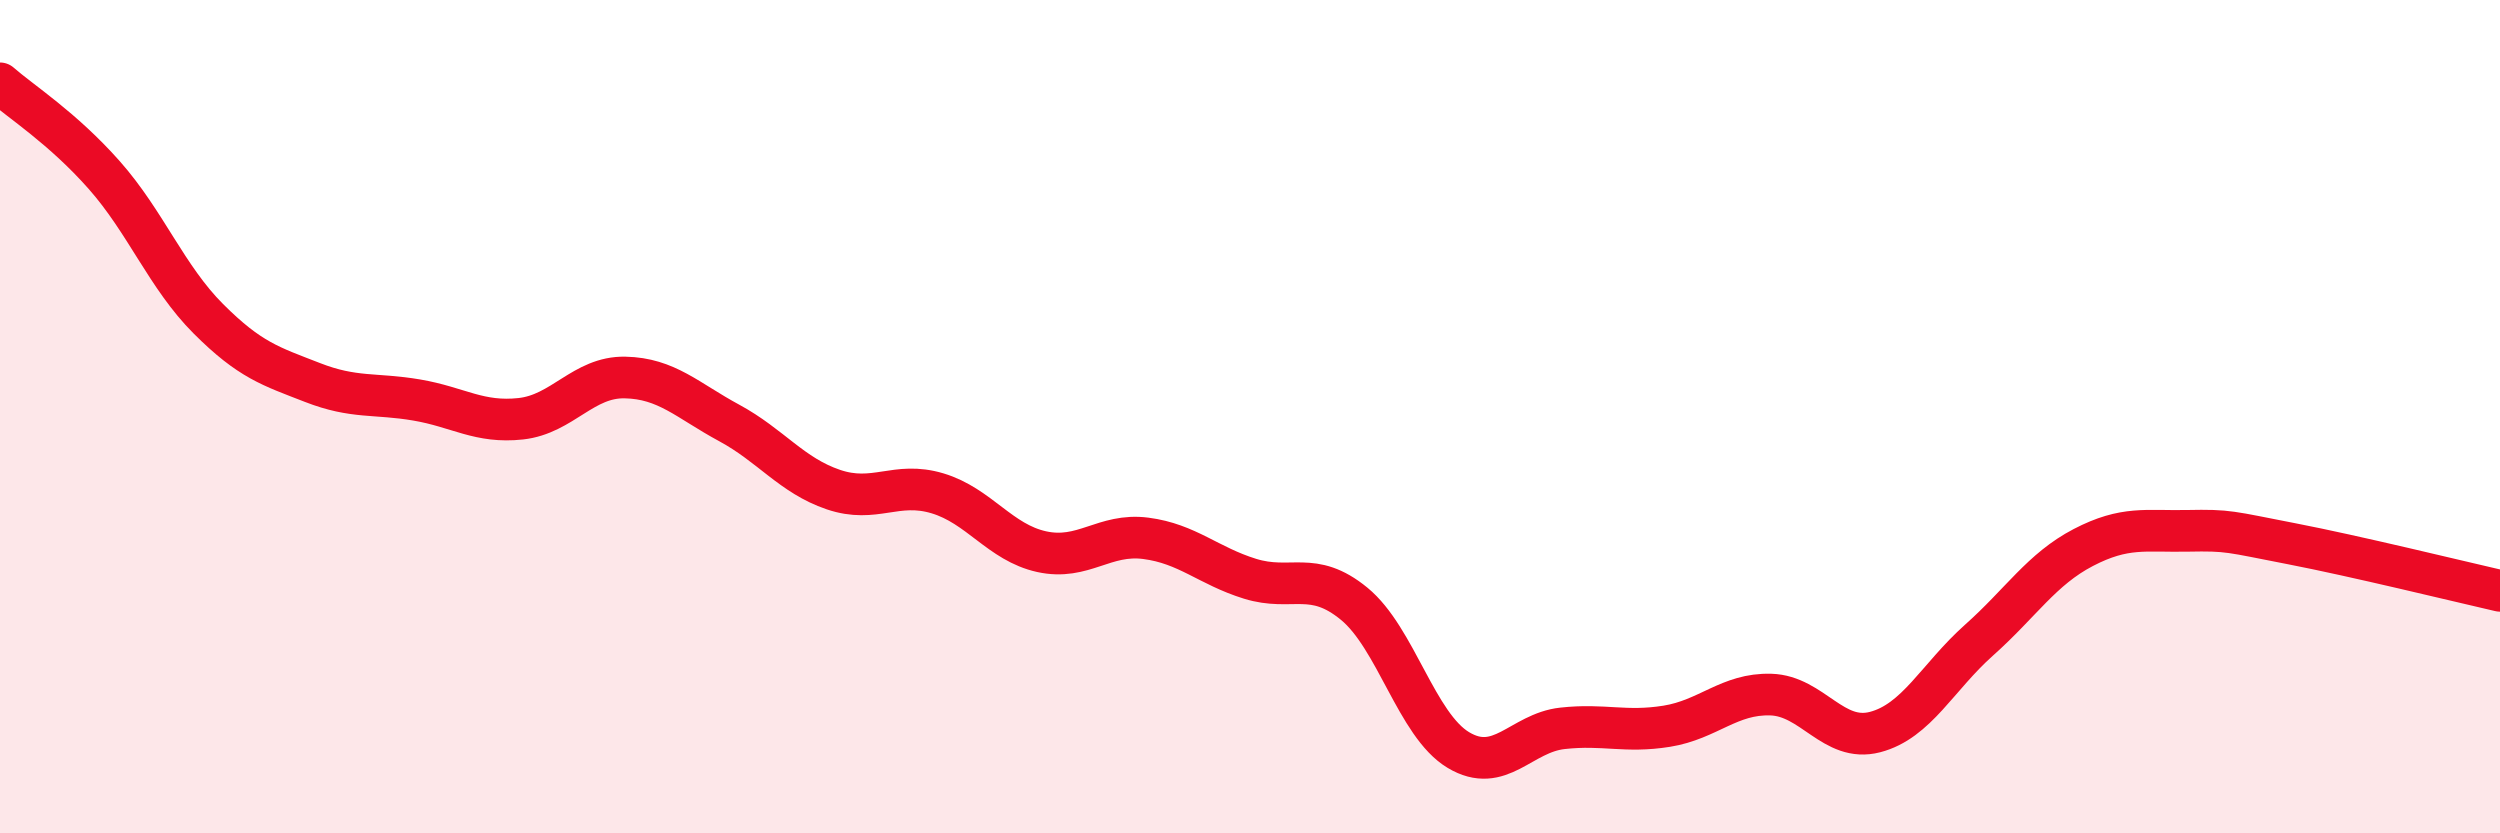
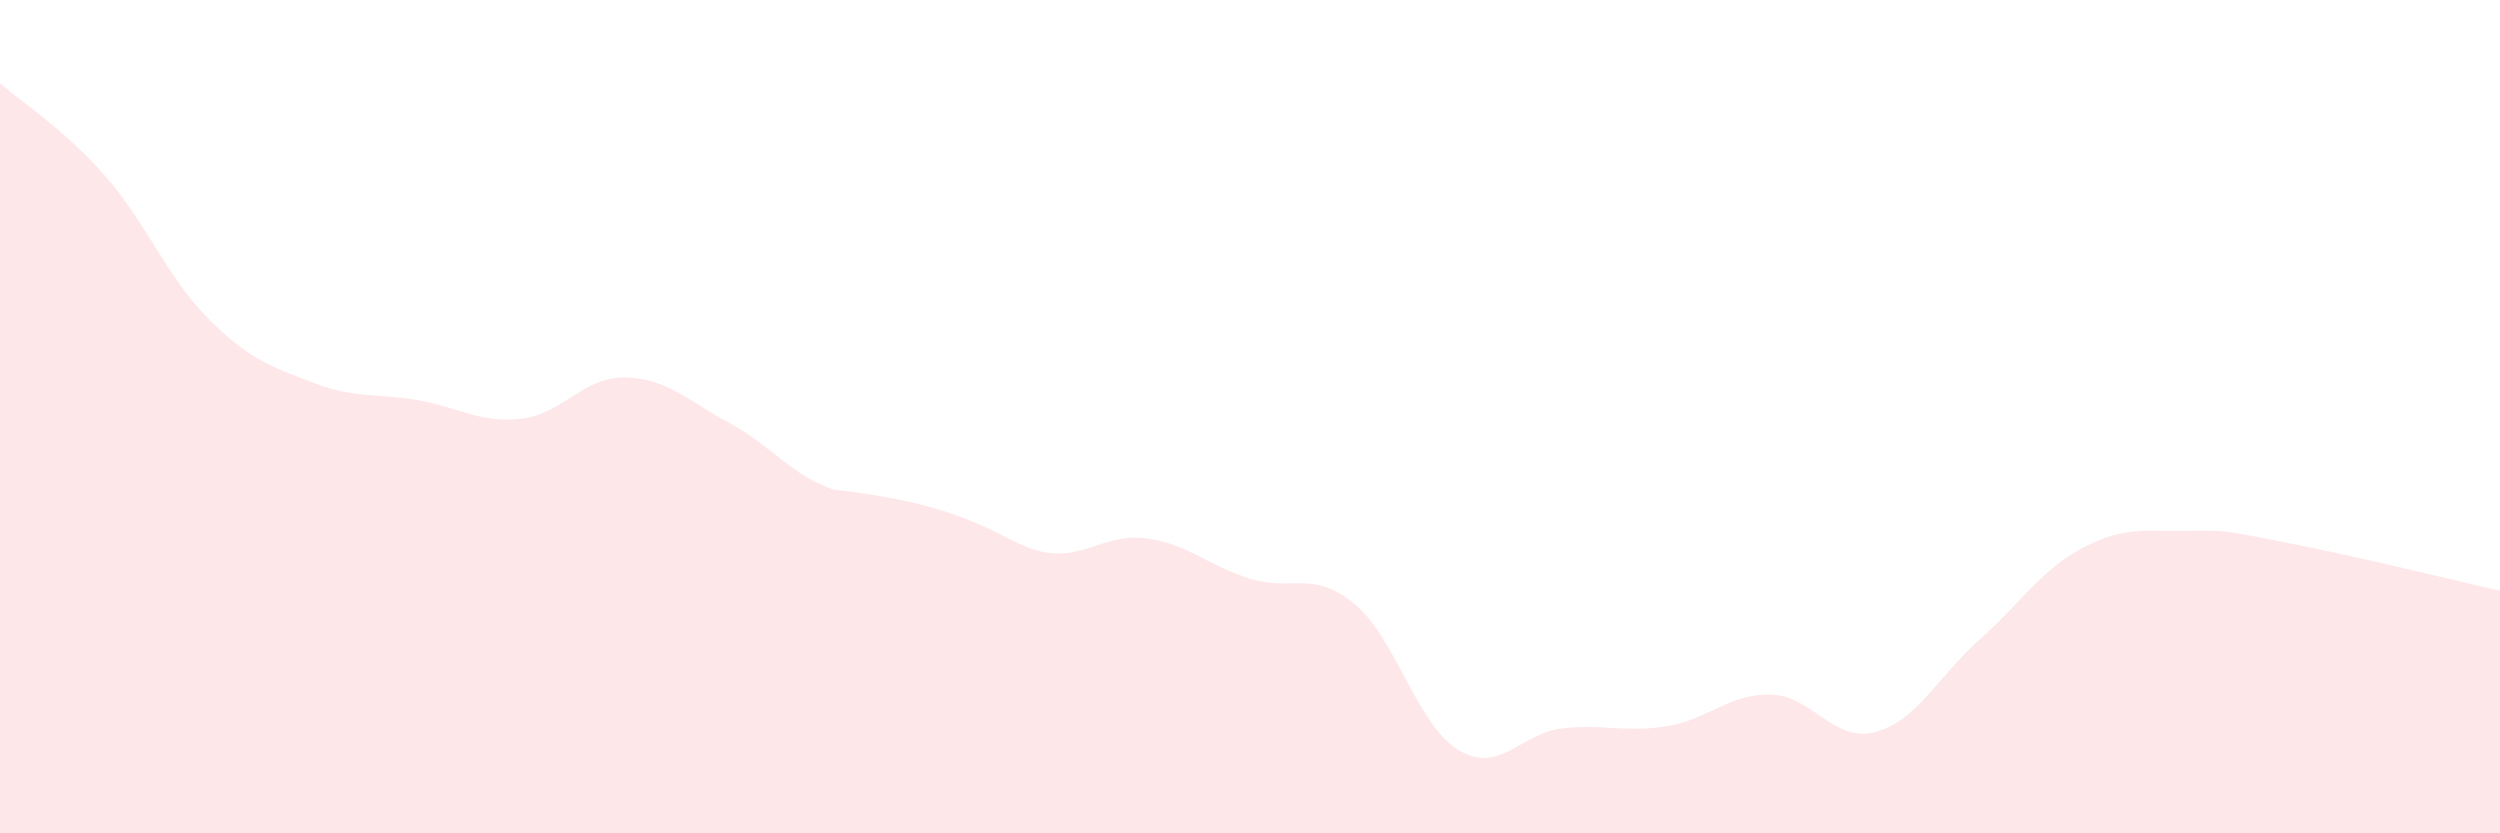
<svg xmlns="http://www.w3.org/2000/svg" width="60" height="20" viewBox="0 0 60 20">
-   <path d="M 0,2 C 0.5,2.44 1.5,3.07 2.5,4.2 C 3.5,5.33 4,6.65 5,7.65 C 6,8.65 6.5,8.79 7.5,9.18 C 8.5,9.57 9,9.43 10,9.6 C 11,9.77 11.5,10.16 12.5,10.05 C 13.5,9.94 14,9.04 15,9.06 C 16,9.08 16.5,9.61 17.5,10.15 C 18.5,10.69 19,11.41 20,11.75 C 21,12.09 21.5,11.54 22.5,11.84 C 23.5,12.14 24,13.02 25,13.24 C 26,13.46 26.5,12.79 27.5,12.92 C 28.5,13.05 29,13.58 30,13.89 C 31,14.2 31.5,13.67 32.5,14.49 C 33.5,15.31 34,17.4 35,18 C 36,18.6 36.5,17.59 37.5,17.48 C 38.5,17.37 39,17.59 40,17.43 C 41,17.27 41.5,16.64 42.5,16.67 C 43.5,16.7 44,17.83 45,17.57 C 46,17.31 46.5,16.25 47.5,15.36 C 48.5,14.47 49,13.66 50,13.14 C 51,12.62 51.5,12.76 52.5,12.74 C 53.5,12.72 53.5,12.76 55,13.05 C 56.5,13.34 59,13.95 60,14.18L60 20L0 20Z" fill="#EB0A25" opacity="0.1" stroke-linecap="round" stroke-linejoin="round" />
-   <path d="M 0,2 C 0.5,2.44 1.5,3.07 2.5,4.2 C 3.5,5.33 4,6.65 5,7.65 C 6,8.65 6.5,8.79 7.5,9.18 C 8.5,9.57 9,9.43 10,9.6 C 11,9.77 11.5,10.16 12.5,10.05 C 13.5,9.94 14,9.04 15,9.06 C 16,9.08 16.5,9.61 17.5,10.15 C 18.5,10.69 19,11.41 20,11.75 C 21,12.09 21.5,11.54 22.5,11.84 C 23.5,12.14 24,13.02 25,13.24 C 26,13.46 26.5,12.79 27.5,12.92 C 28.5,13.05 29,13.58 30,13.89 C 31,14.2 31.5,13.67 32.5,14.49 C 33.5,15.31 34,17.4 35,18 C 36,18.6 36.5,17.59 37.5,17.48 C 38.5,17.37 39,17.59 40,17.43 C 41,17.27 41.5,16.64 42.5,16.67 C 43.5,16.7 44,17.83 45,17.57 C 46,17.31 46.5,16.25 47.5,15.36 C 48.5,14.47 49,13.66 50,13.14 C 51,12.62 51.5,12.76 52.5,12.74 C 53.5,12.72 53.5,12.76 55,13.05 C 56.5,13.34 59,13.95 60,14.18" stroke="#EB0A25" stroke-width="1" fill="none" stroke-linecap="round" stroke-linejoin="round" />
+   <path d="M 0,2 C 0.5,2.44 1.5,3.07 2.5,4.2 C 3.5,5.33 4,6.65 5,7.65 C 6,8.65 6.5,8.79 7.5,9.18 C 8.5,9.57 9,9.43 10,9.6 C 11,9.77 11.5,10.16 12.5,10.05 C 13.5,9.94 14,9.04 15,9.06 C 16,9.08 16.5,9.61 17.5,10.15 C 18.5,10.69 19,11.41 20,11.75 C 23.5,12.14 24,13.02 25,13.24 C 26,13.46 26.5,12.79 27.5,12.92 C 28.5,13.05 29,13.58 30,13.89 C 31,14.2 31.5,13.67 32.5,14.49 C 33.5,15.31 34,17.4 35,18 C 36,18.6 36.5,17.59 37.5,17.48 C 38.5,17.37 39,17.59 40,17.43 C 41,17.27 41.5,16.64 42.5,16.67 C 43.5,16.7 44,17.83 45,17.57 C 46,17.31 46.5,16.25 47.5,15.36 C 48.5,14.47 49,13.66 50,13.14 C 51,12.62 51.5,12.76 52.5,12.74 C 53.5,12.72 53.5,12.76 55,13.05 C 56.5,13.34 59,13.95 60,14.18L60 20L0 20Z" fill="#EB0A25" opacity="0.1" stroke-linecap="round" stroke-linejoin="round" />
</svg>